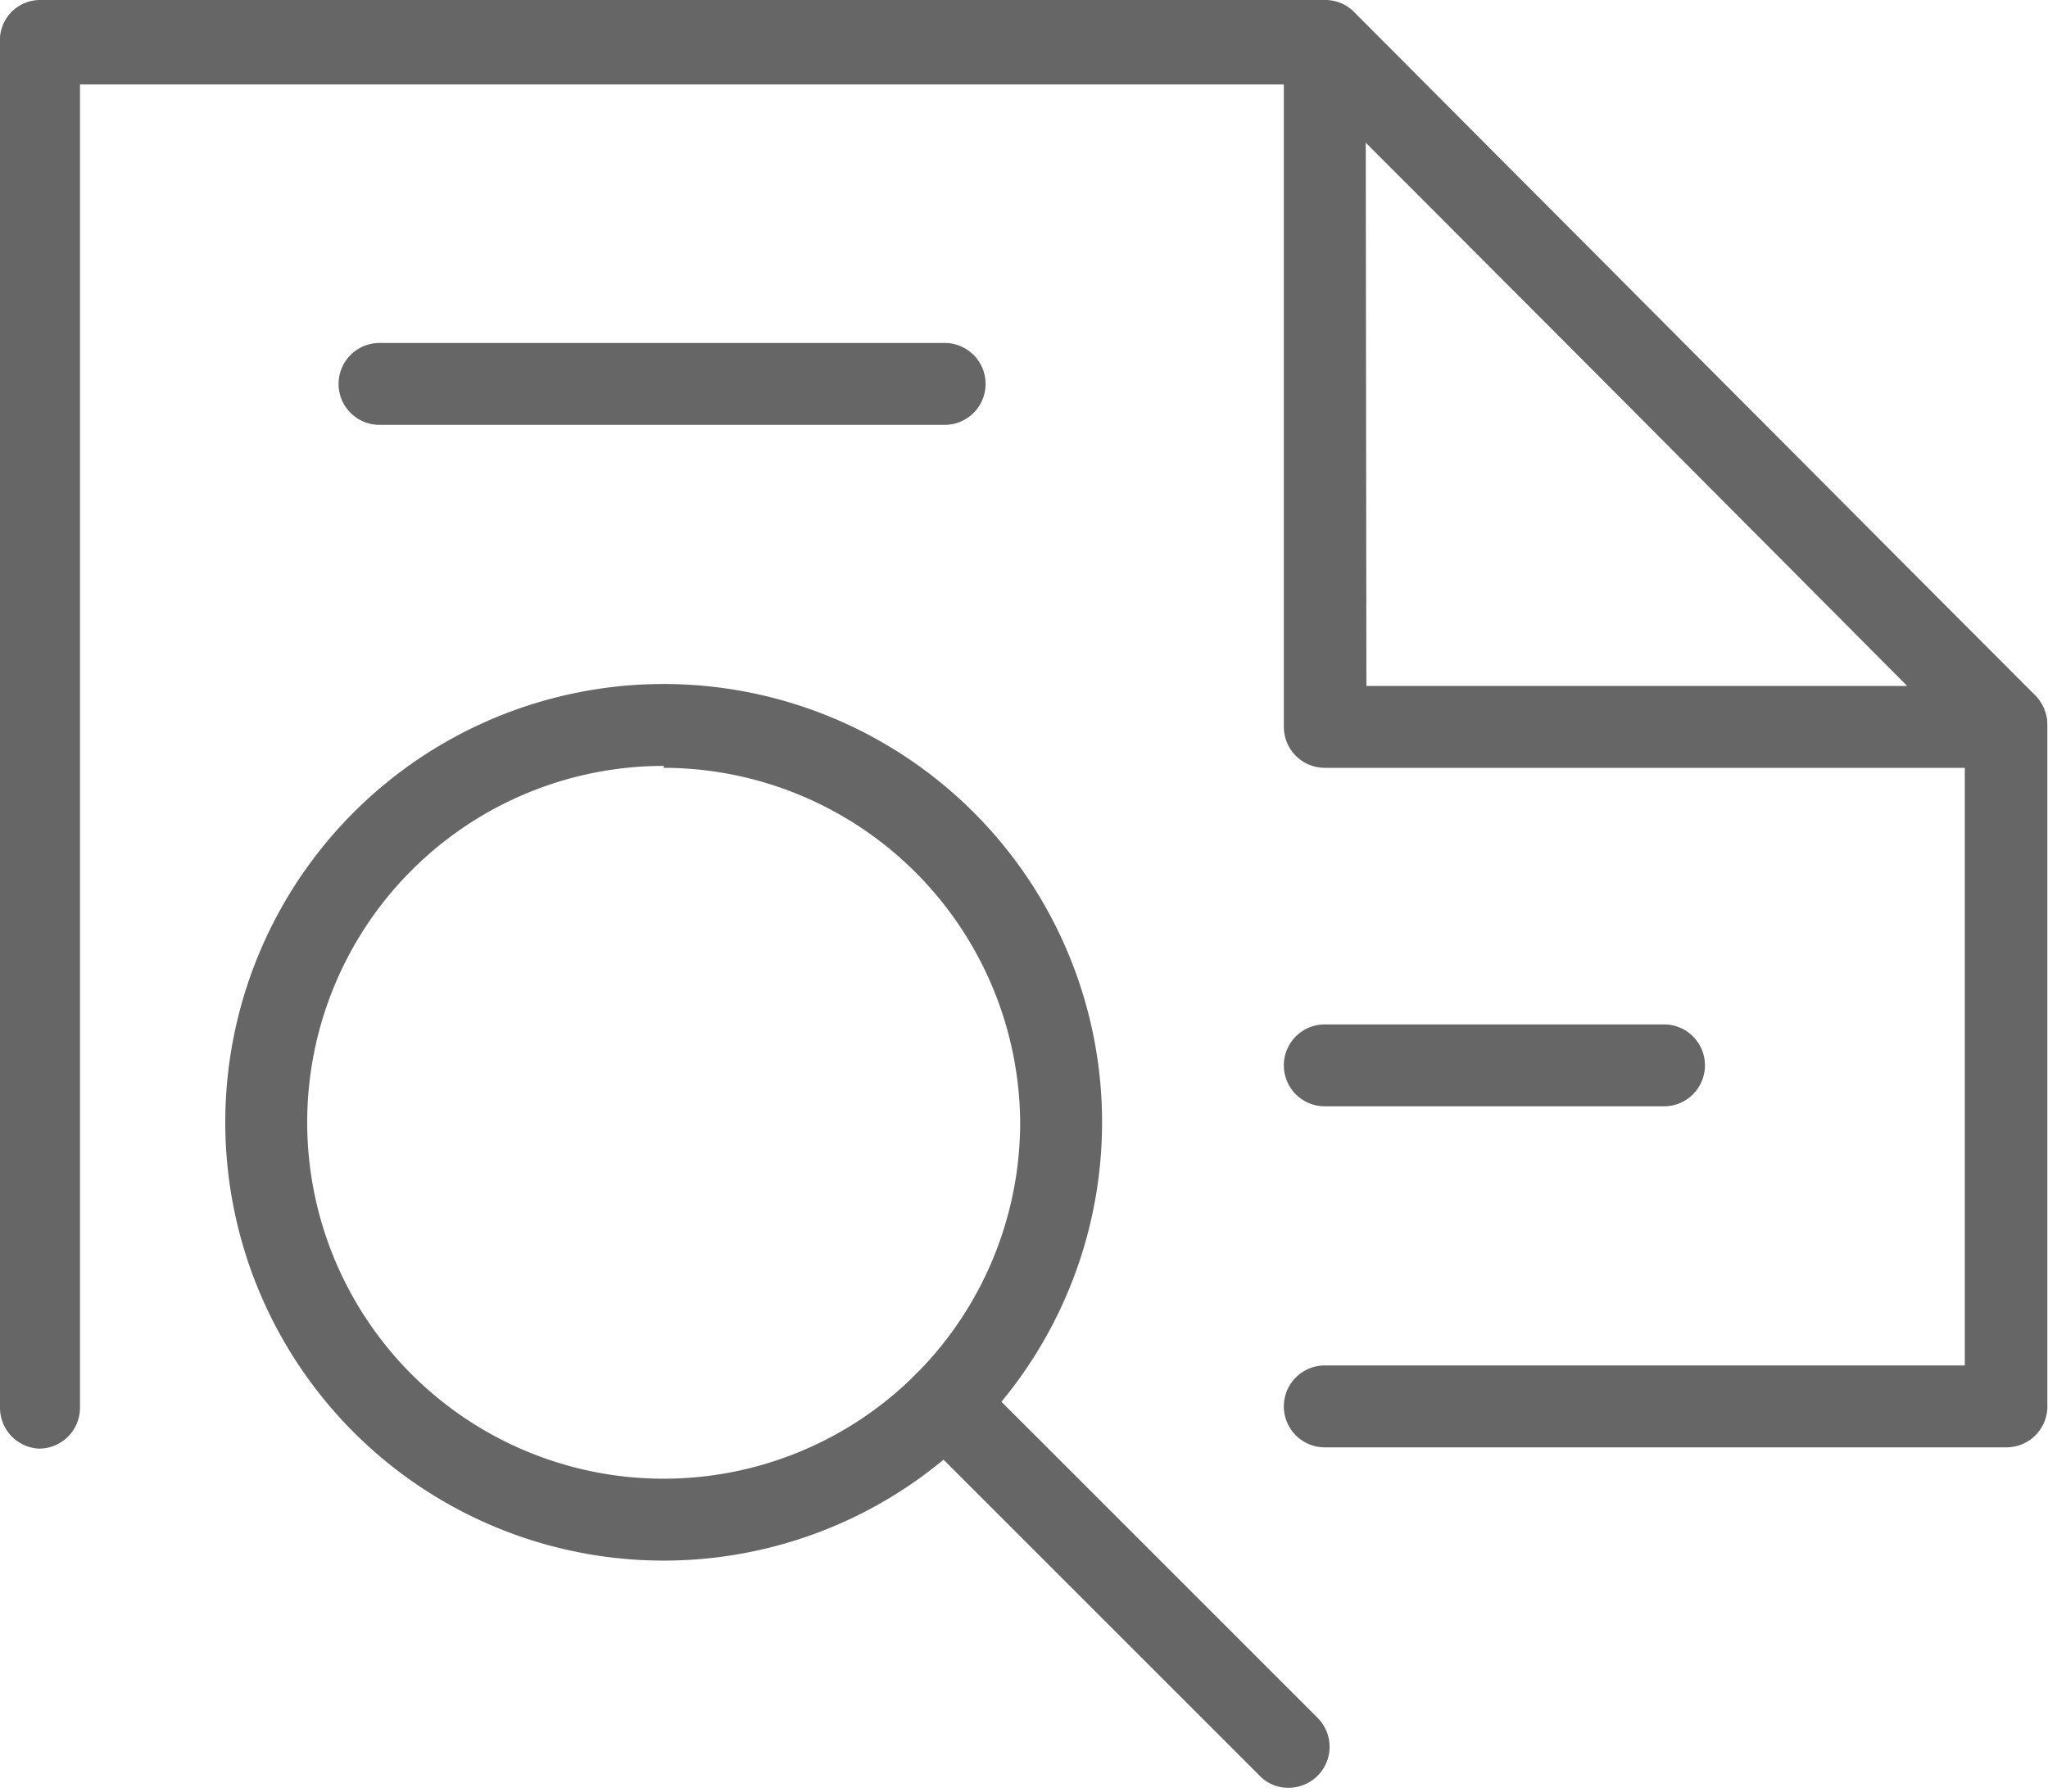
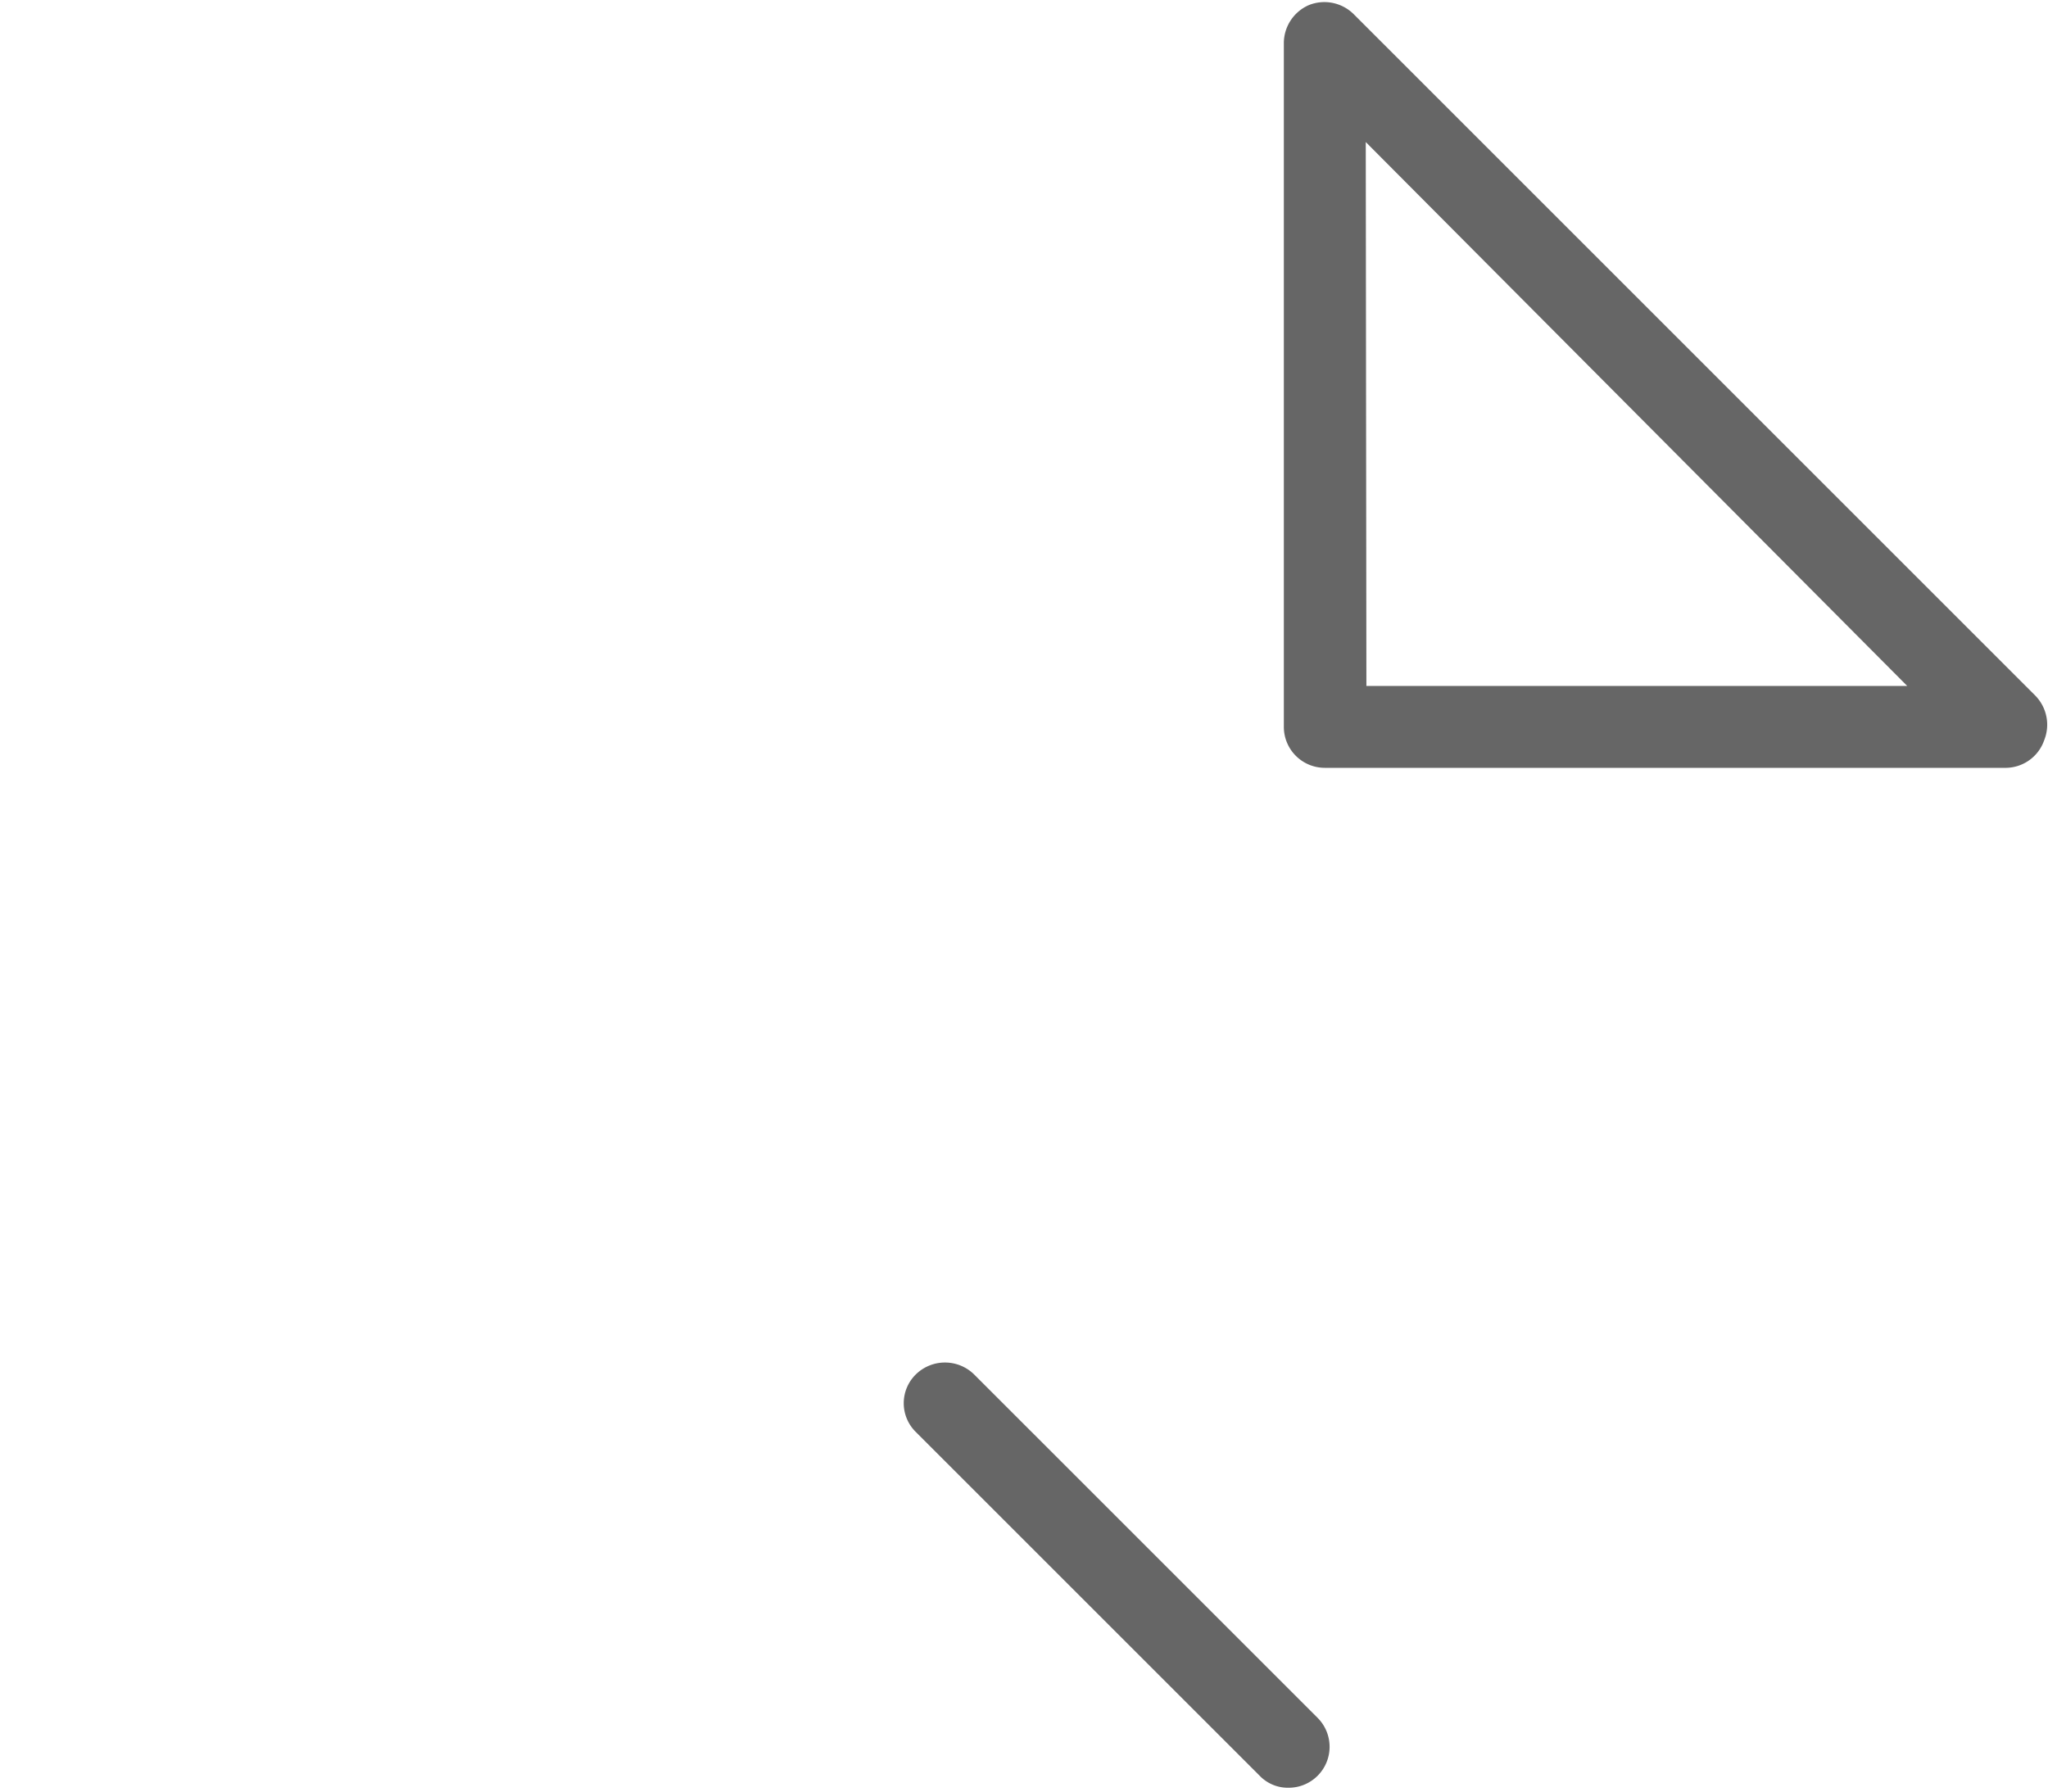
<svg xmlns="http://www.w3.org/2000/svg" viewBox="0 0 32 28">
  <defs>
    <style>.cls-1{fill:#666}</style>
  </defs>
  <g id="Layer_1">
    <path d="M31.35 12H20.7a.64.64 0 0 1-.64-.64V.68a.65.65 0 0 1 .39-.6.65.65 0 0 1 .7.14L31.8 10.87a.65.65 0 0 1 .14.7.64.64 0 0 1-.59.43Zm-10-1.28h8.45l-8.46-8.5Z" class="cls-1" />
-     <path d="M31.35 22.62H20.7a.64.64 0 0 1 0-1.28h10v-9.75L20.43 1.32H1.25V22a.64.64 0 0 1-.64.64A.64.64 0 0 1 0 22V.68A.63.63 0 0 1 .61 0H20.7a.63.63 0 0 1 .45.18L31.8 10.87a.66.66 0 0 1 .19.46V22a.64.64 0 0 1-.64.62Z" class="cls-1" />
-     <path d="M14.76 6.64H5.93a.64.64 0 0 1 0-1.28h8.83a.64.64 0 1 1 0 1.28ZM26 17.29h-5.3a.64.64 0 1 1 0-1.28H26a.64.64 0 0 1 0 1.28ZM10.37 24.39a6.85 6.85 0 1 1 6.85-6.85 6.85 6.85 0 0 1-6.85 6.85Zm0-12.42a5.57 5.57 0 1 0 5.57 5.57A5.58 5.58 0 0 0 10.37 12Z" class="cls-1" />
    <path d="M20.13 27.94a.61.61 0 0 1-.45-.19l-5.37-5.37a.63.63 0 0 1 0-.9.65.65 0 0 1 .91 0l5.37 5.37a.64.64 0 0 1-.46 1.09Z" class="cls-1" />
  </g>
</svg>